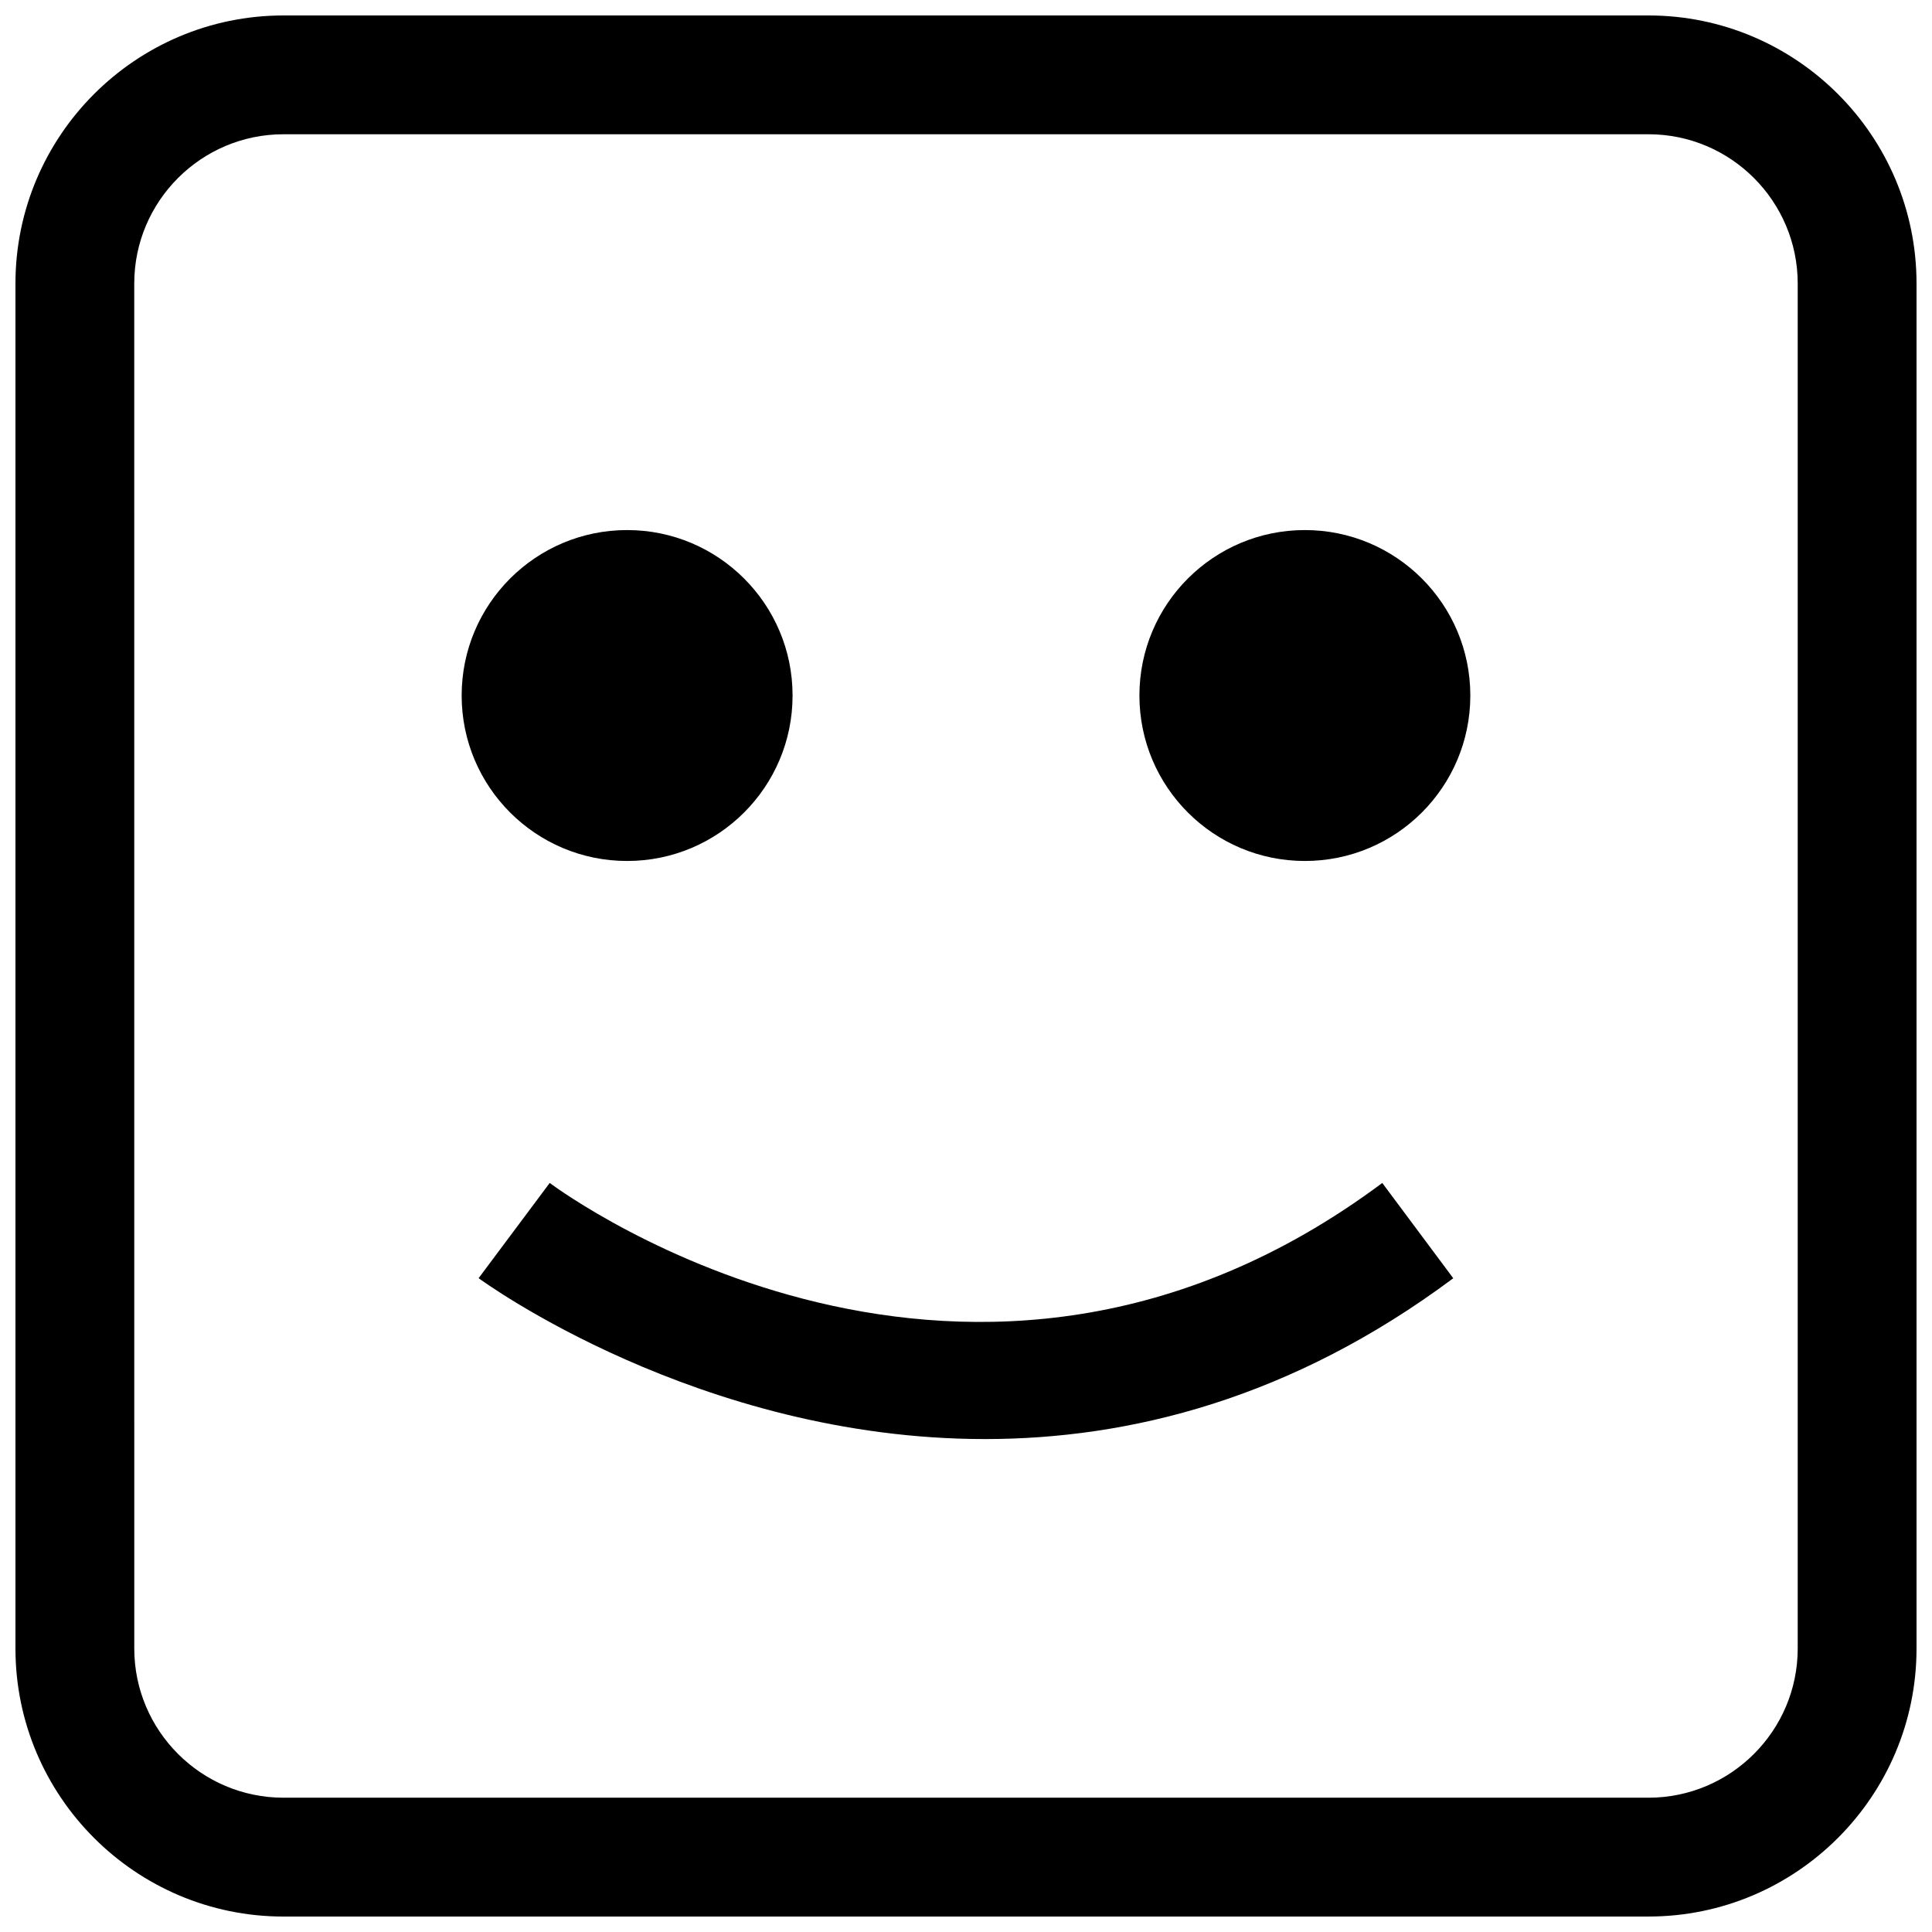
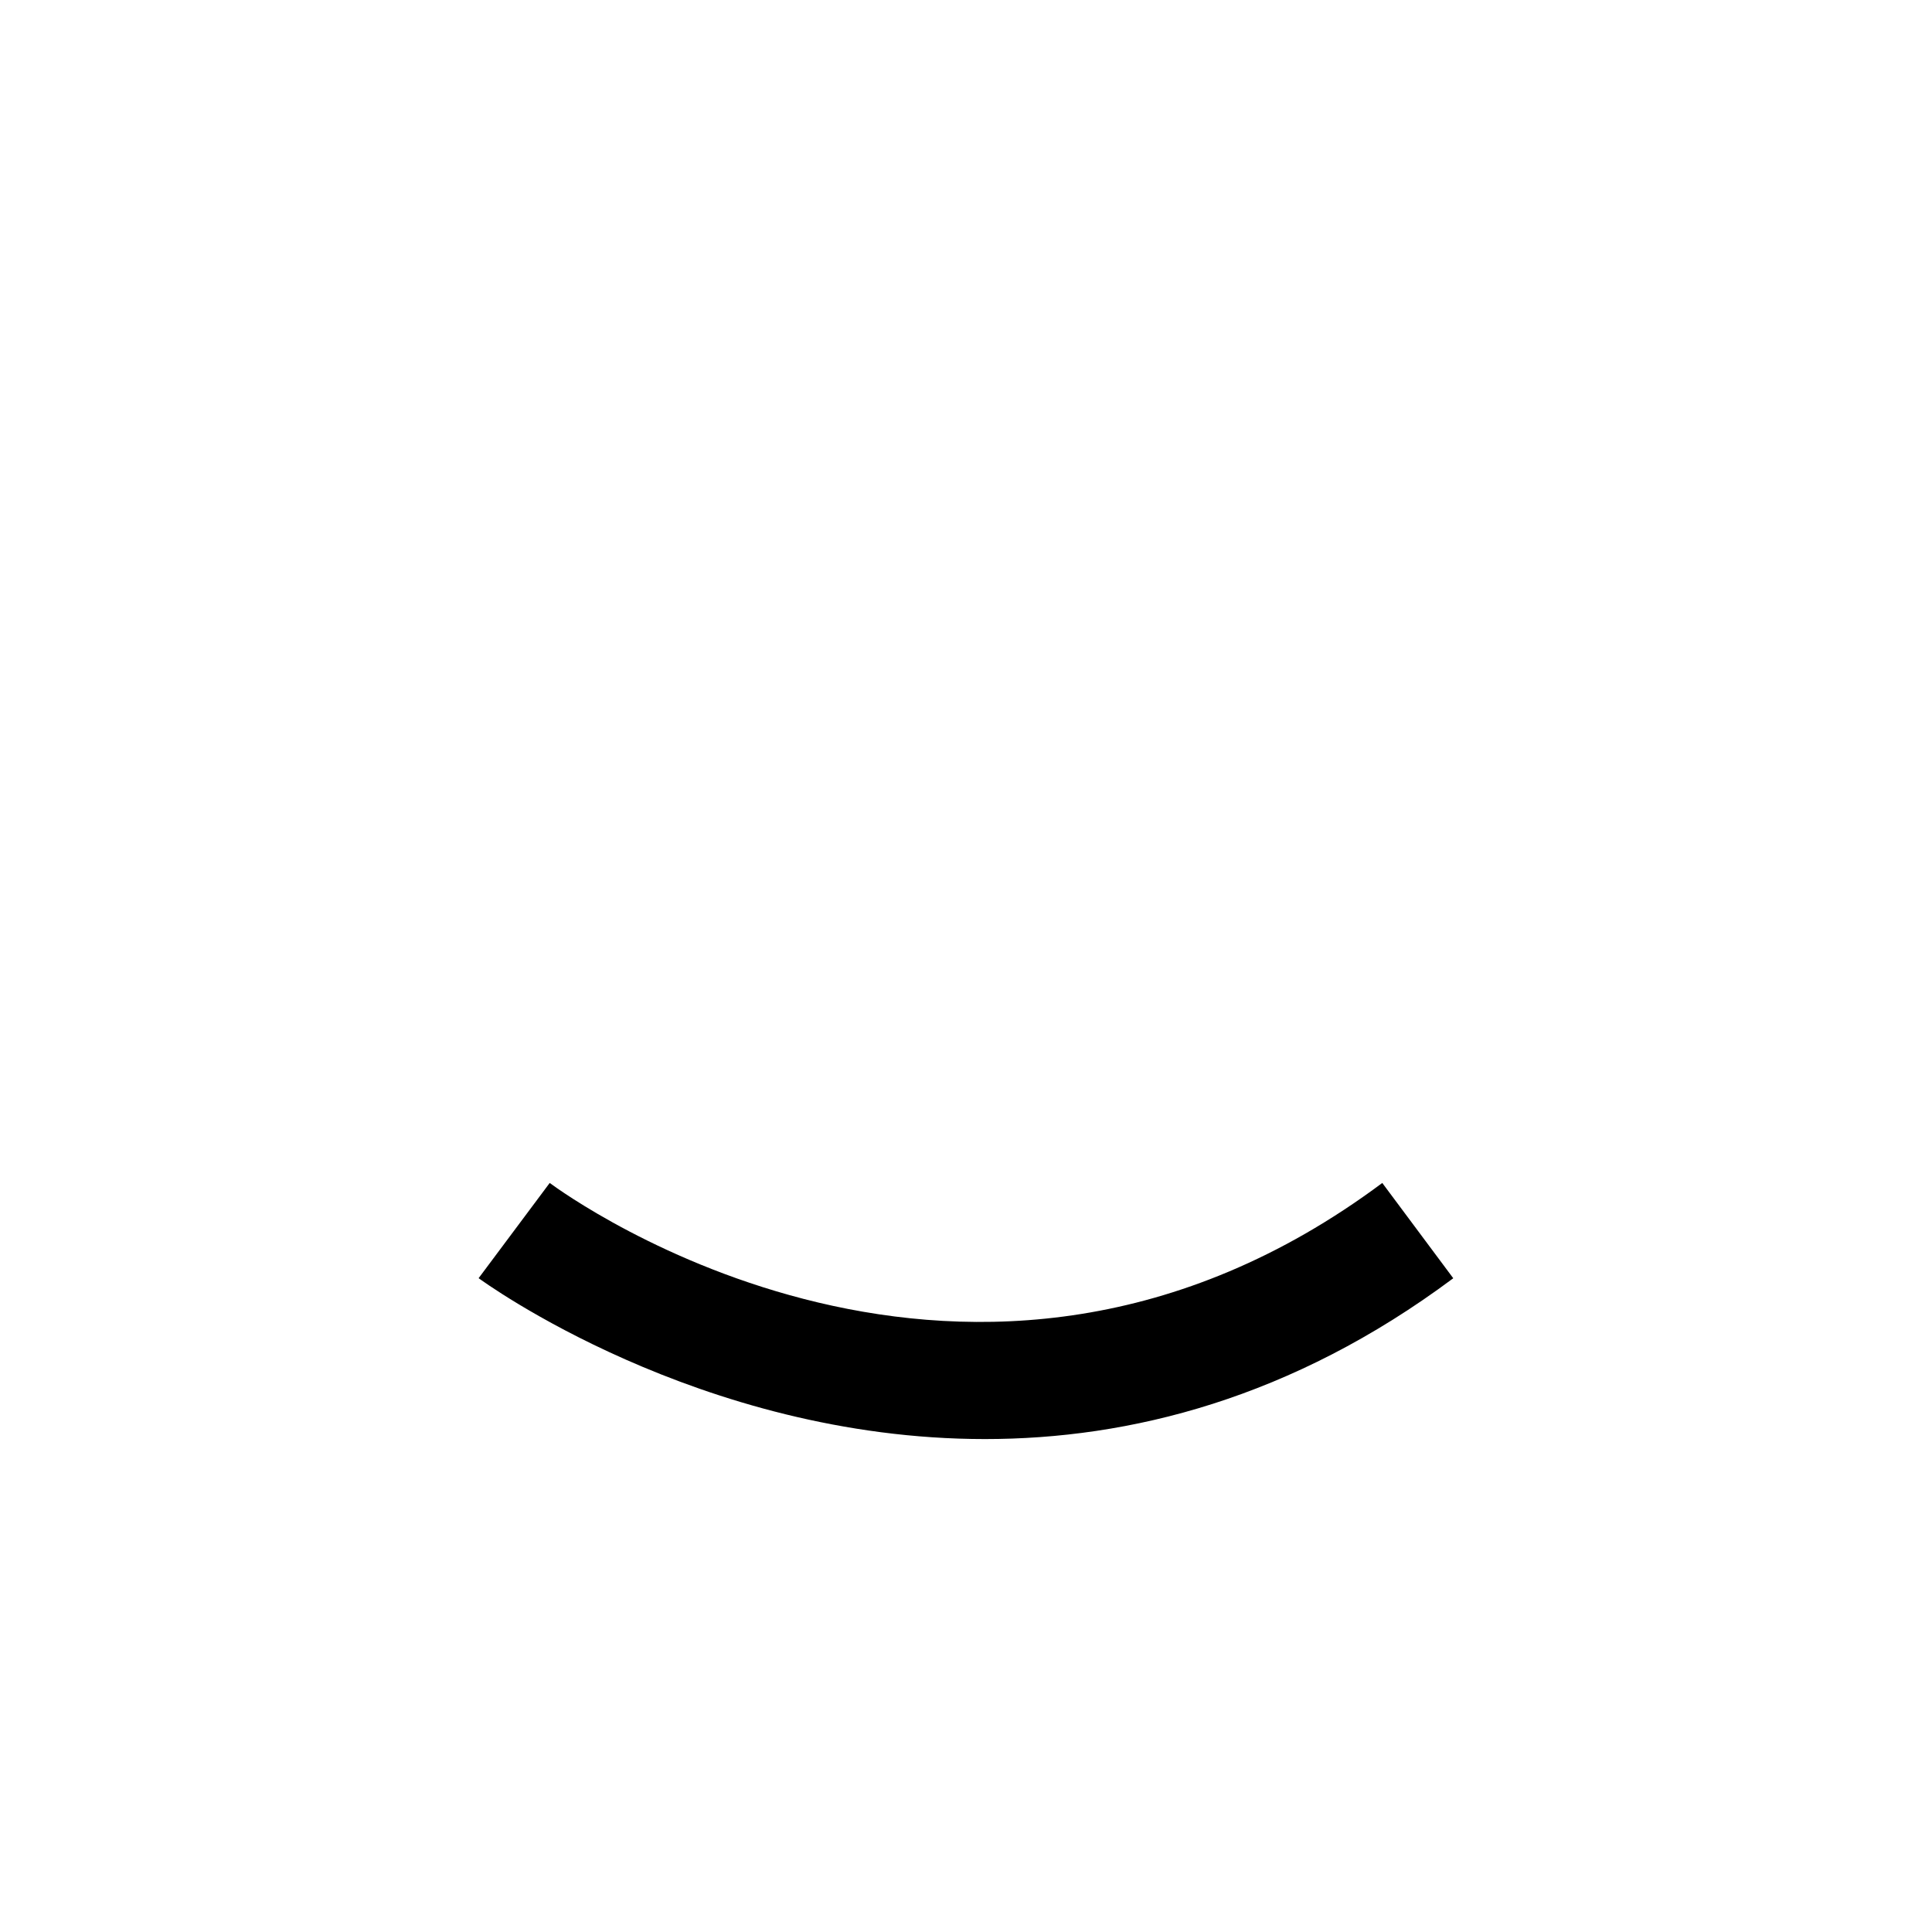
<svg xmlns="http://www.w3.org/2000/svg" width="800px" height="800px" version="1.1" viewBox="144 144 512 512">
  <defs>
    <clipPath id="a">
-       <path d="m148.09 148.09h503.81v503.81h-503.81z" />
-     </clipPath>
+       </clipPath>
  </defs>
-   <path d="m354.04 328.32c0 24.215-19.633 43.848-43.848 43.848-24.219 0-43.848-19.633-43.848-43.848s19.629-43.848 43.848-43.848c24.215 0 43.848 19.633 43.848 43.848" />
-   <path d="m533.65 328.32c0 24.215-19.629 43.848-43.848 43.848-24.215 0-43.844-19.633-43.844-43.848s19.629-43.848 43.844-43.848c24.219 0 43.848 19.633 43.848 43.848" />
  <path d="m270.84 482.73c0.867 0.629 58.238 42.637 134.2 42.637 38.258 0 81.238-10.66 124.09-42.617l-18.812-25.254c-108.84 81.176-216.12 3.352-220.64 0z" />
  <g clip-path="url(#a)">
-     <path d="m219.13 651.9h361.75c39.156 0 71.02-31.863 71.02-71.035v-361.73c0-39.172-31.863-71.039-71.035-71.039h-361.73c-39.172 0-71.039 31.867-71.039 71.039v361.75c0 39.156 31.867 71.02 71.039 71.02zm-39.551-432.77c0-21.809 17.742-39.551 39.551-39.551h361.75c21.789 0 39.531 17.742 39.531 39.551v361.75c0 21.789-17.742 39.531-39.547 39.531h-361.73c-21.809 0-39.551-17.742-39.551-39.547z" />
-   </g>
+     </g>
</svg>